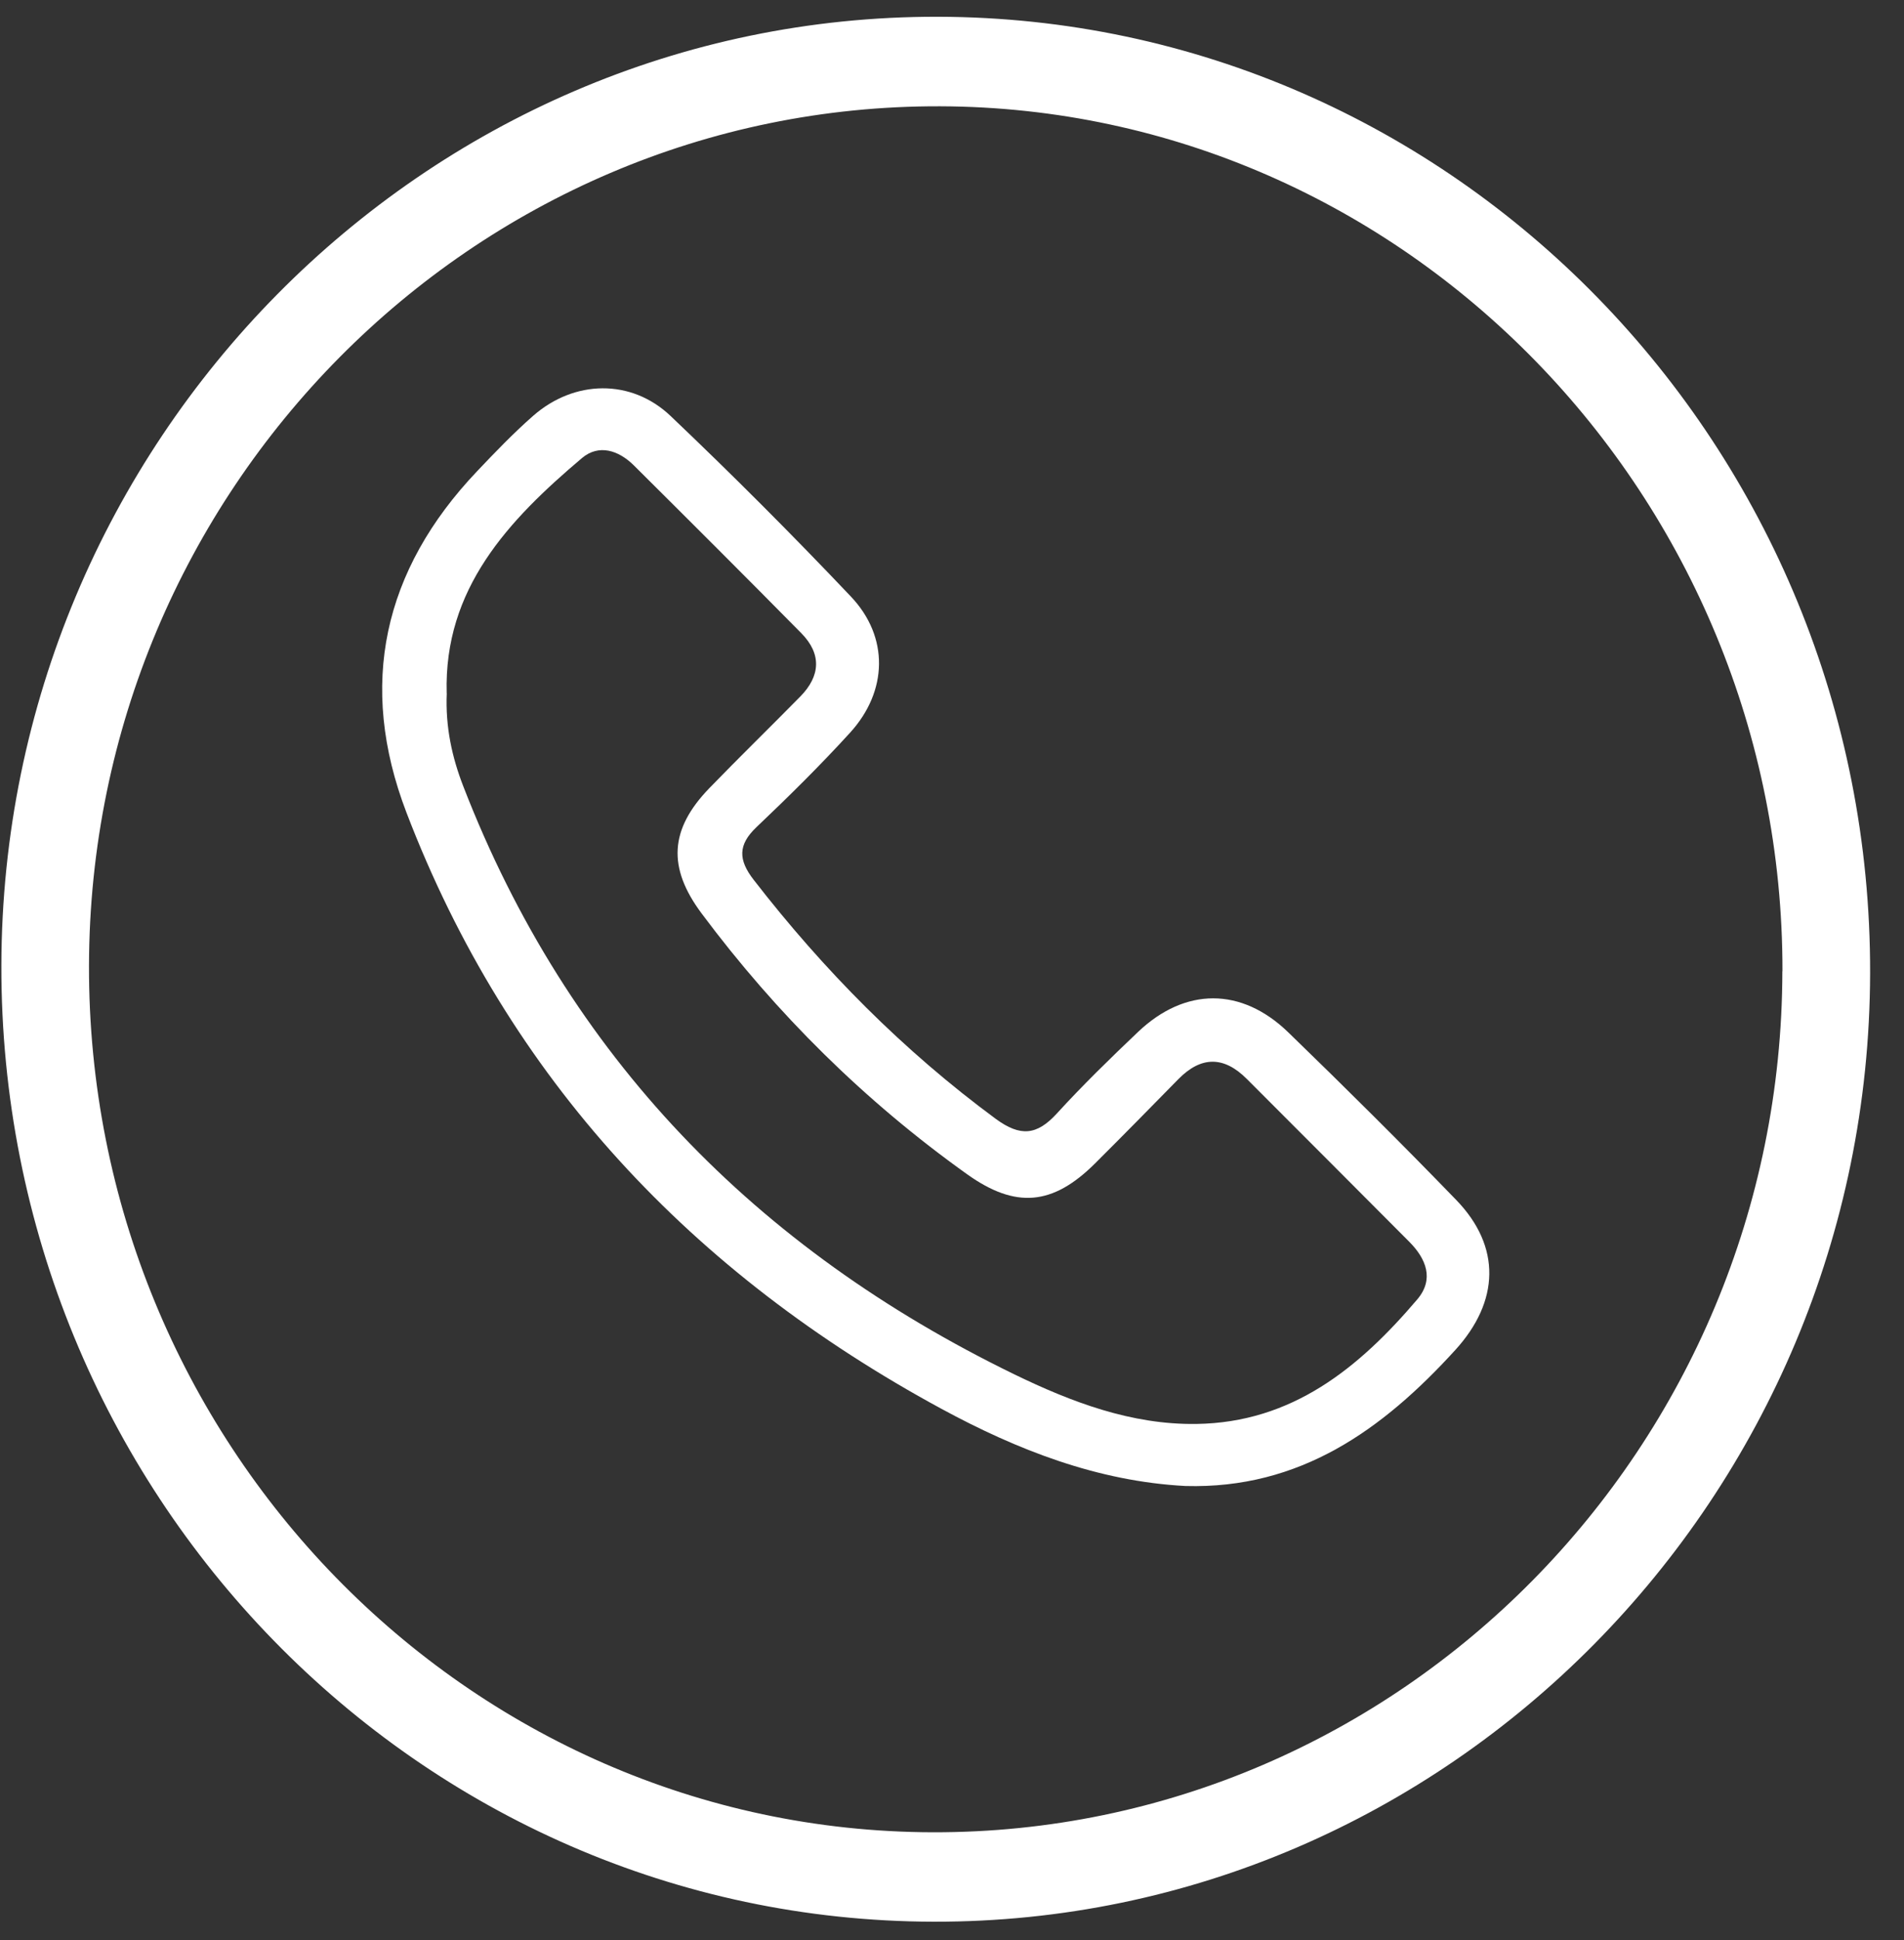
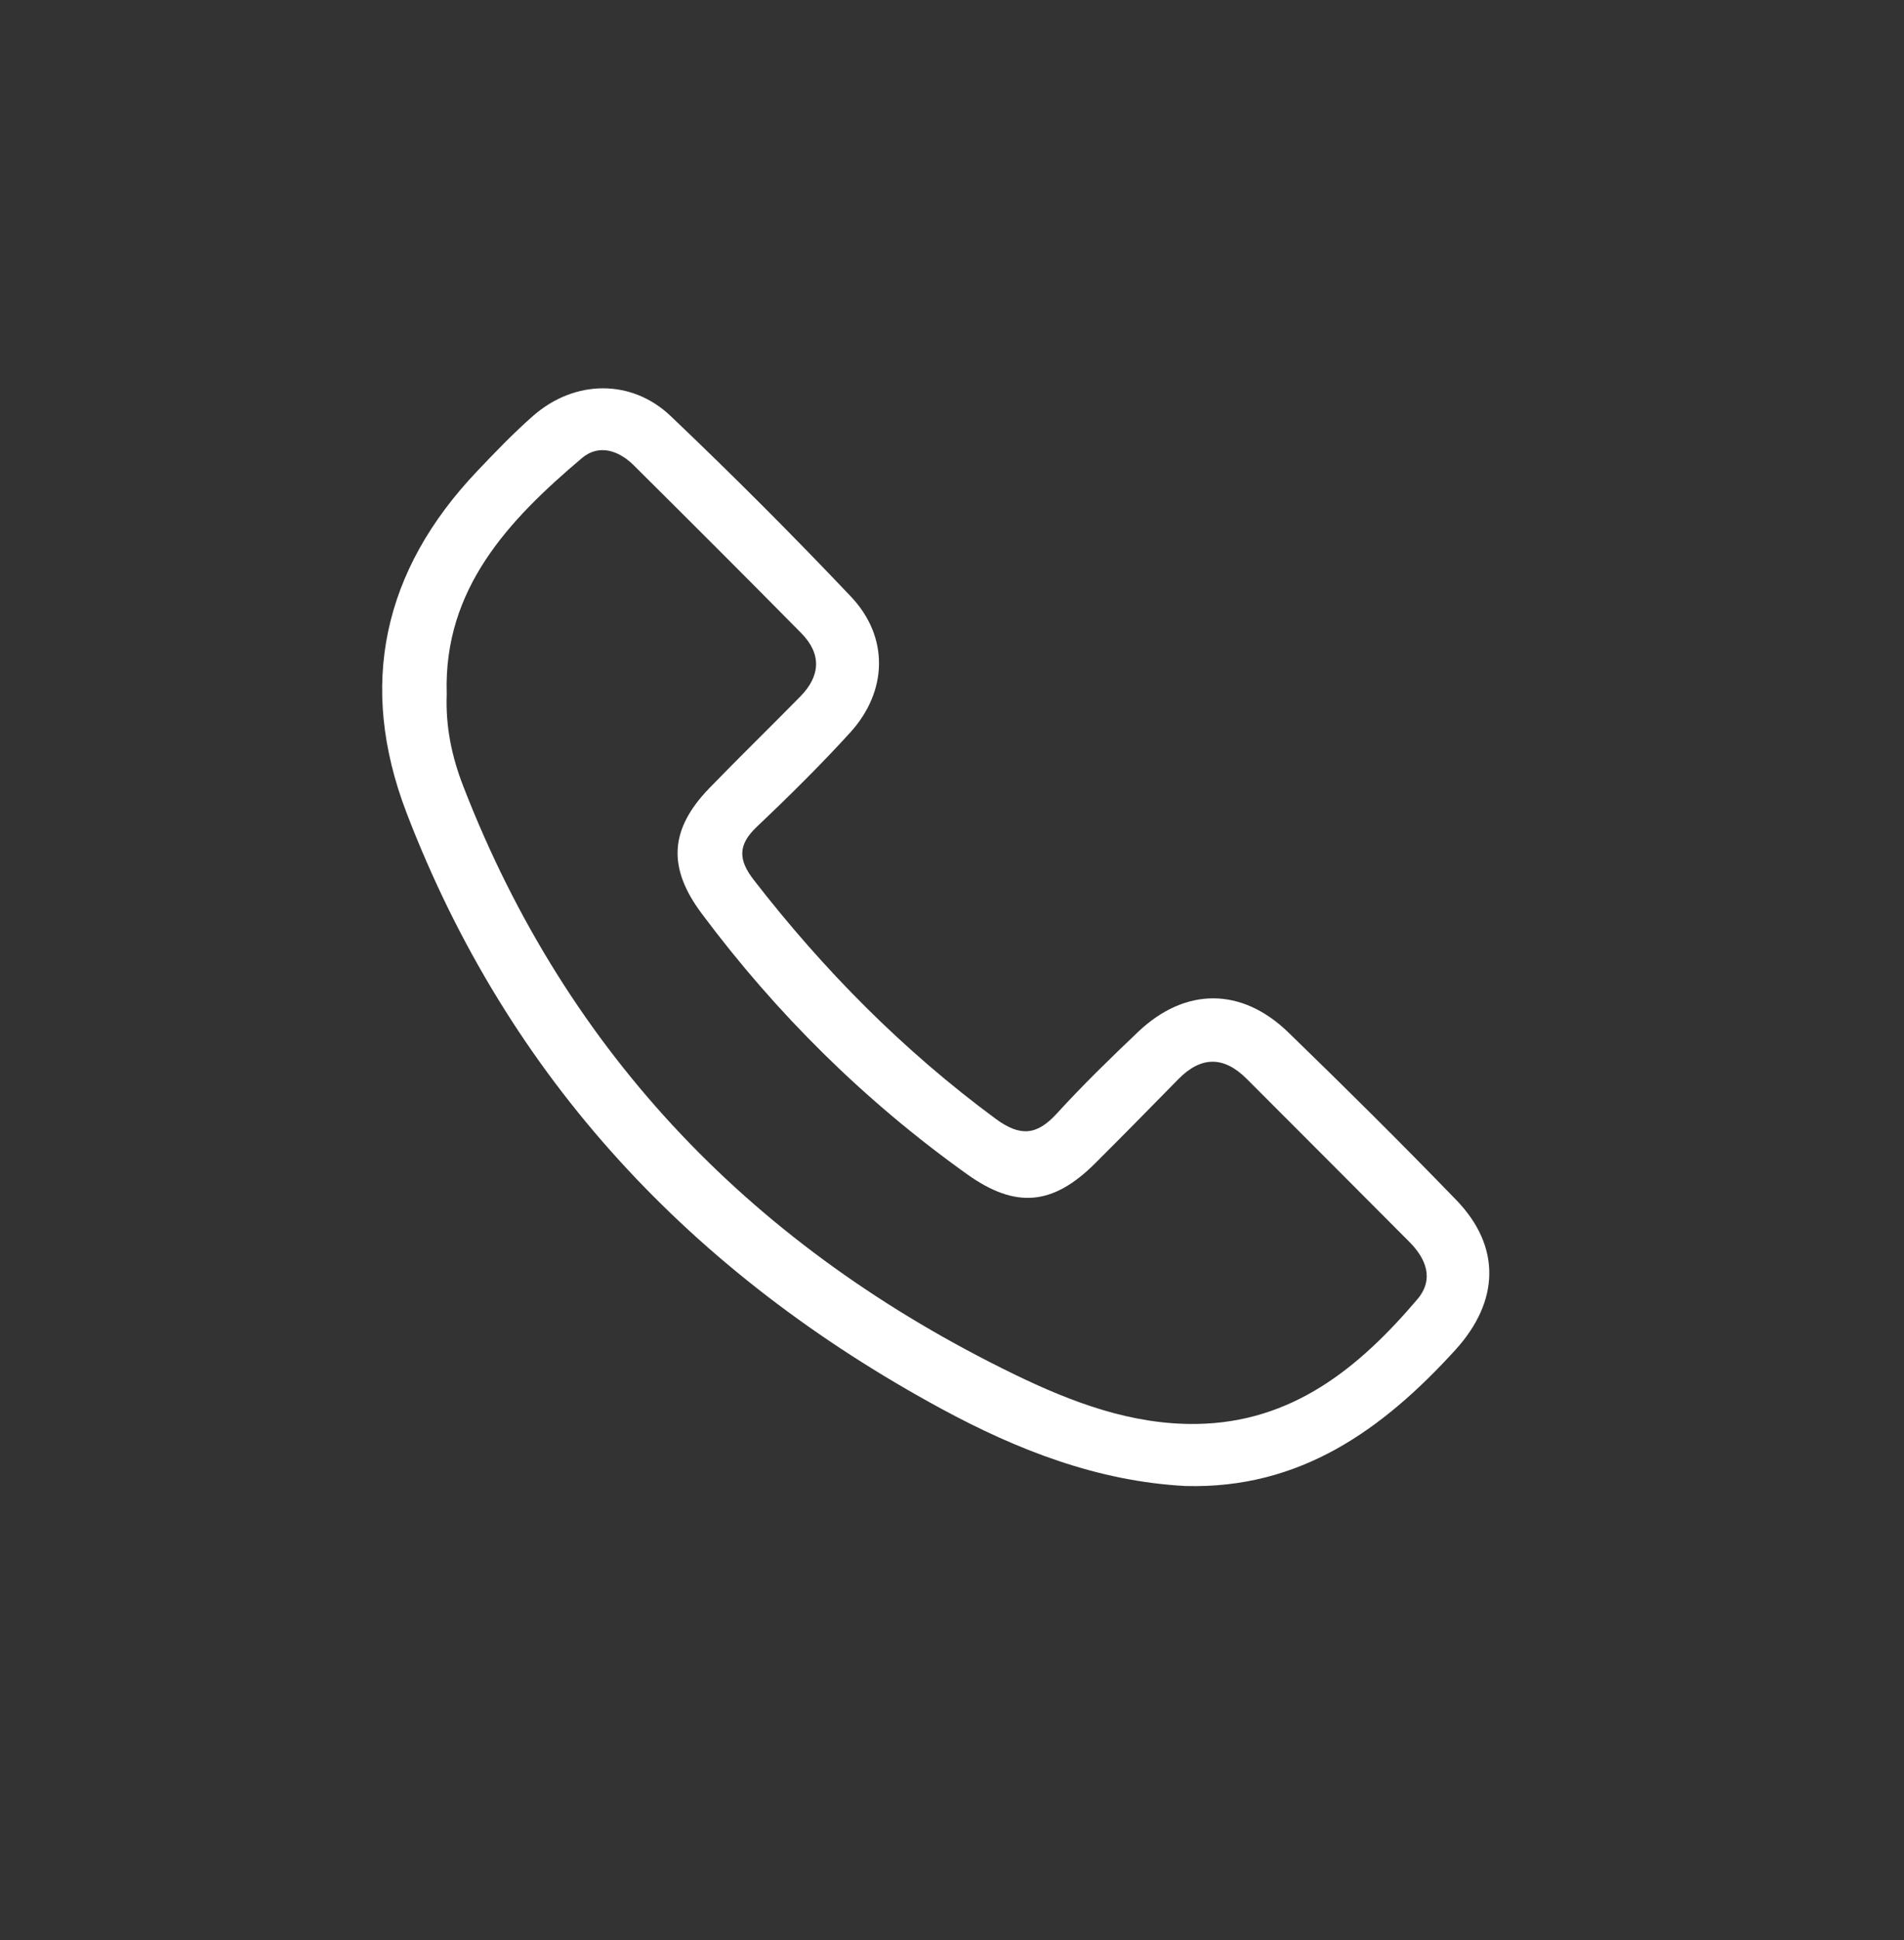
<svg xmlns="http://www.w3.org/2000/svg" width="54" height="55" viewBox="0 0 54 55" fill="none">
  <rect x="0" y="0" width="54" height="55" fill="#333333" stroke="none" />
  <path d="M33.622 42.124C31.129 41.993 28.848 41.1 26.697 39.934C19.642 36.111 14.422 30.59 11.527 23.032C10.143 19.42 10.863 16.165 13.531 13.358C14.045 12.816 14.565 12.275 15.125 11.784C16.287 10.767 17.899 10.728 19.019 11.792C20.765 13.452 22.472 15.16 24.131 16.909C25.219 18.054 25.181 19.595 24.108 20.771C23.262 21.699 22.366 22.582 21.454 23.448C20.924 23.951 20.939 24.378 21.375 24.94C23.364 27.506 25.621 29.785 28.24 31.716C28.942 32.231 29.41 32.182 29.975 31.563C30.707 30.762 31.488 30.001 32.276 29.253C33.609 27.985 35.208 27.977 36.537 29.264C38.147 30.823 39.739 32.403 41.298 34.013C42.584 35.34 42.528 36.893 41.274 38.269C39.211 40.532 36.869 42.214 33.622 42.124ZM12.671 19.652C12.63 20.606 12.82 21.469 13.142 22.296C16.11 29.948 21.446 35.399 28.766 38.958C30.379 39.741 32.083 40.391 33.929 40.365C36.649 40.328 38.544 38.775 40.196 36.834C40.679 36.265 40.452 35.687 39.969 35.201C38.436 33.66 36.897 32.123 35.362 30.586C34.712 29.934 34.066 29.932 33.418 30.593C32.633 31.392 31.848 32.193 31.053 32.984C29.853 34.176 28.801 34.266 27.429 33.287C24.53 31.218 22.027 28.746 19.899 25.894C18.925 24.59 18.992 23.509 20.113 22.347C20.963 21.469 21.84 20.617 22.698 19.744C23.271 19.161 23.305 18.538 22.729 17.952C21.155 16.356 19.567 14.773 17.977 13.193C17.549 12.767 16.986 12.579 16.505 12.985C14.414 14.752 12.585 16.693 12.669 19.65L12.671 19.652Z" fill="white" />
-   <path d="M26.599 0.475C41.225 0.505 53.072 12.656 53.039 27.589C53.006 42.419 41.063 54.507 26.479 54.475C11.855 54.444 0.006 42.292 0.039 27.359C0.072 12.531 12.011 0.446 26.599 0.475ZM50.553 27.53C50.571 14.073 39.842 3.059 26.67 3.013C13.404 2.966 2.557 13.907 2.524 27.368C2.491 40.879 13.236 51.91 26.456 51.94C39.712 51.969 50.532 41.008 50.55 27.53H50.553Z" fill="white" />
</svg>